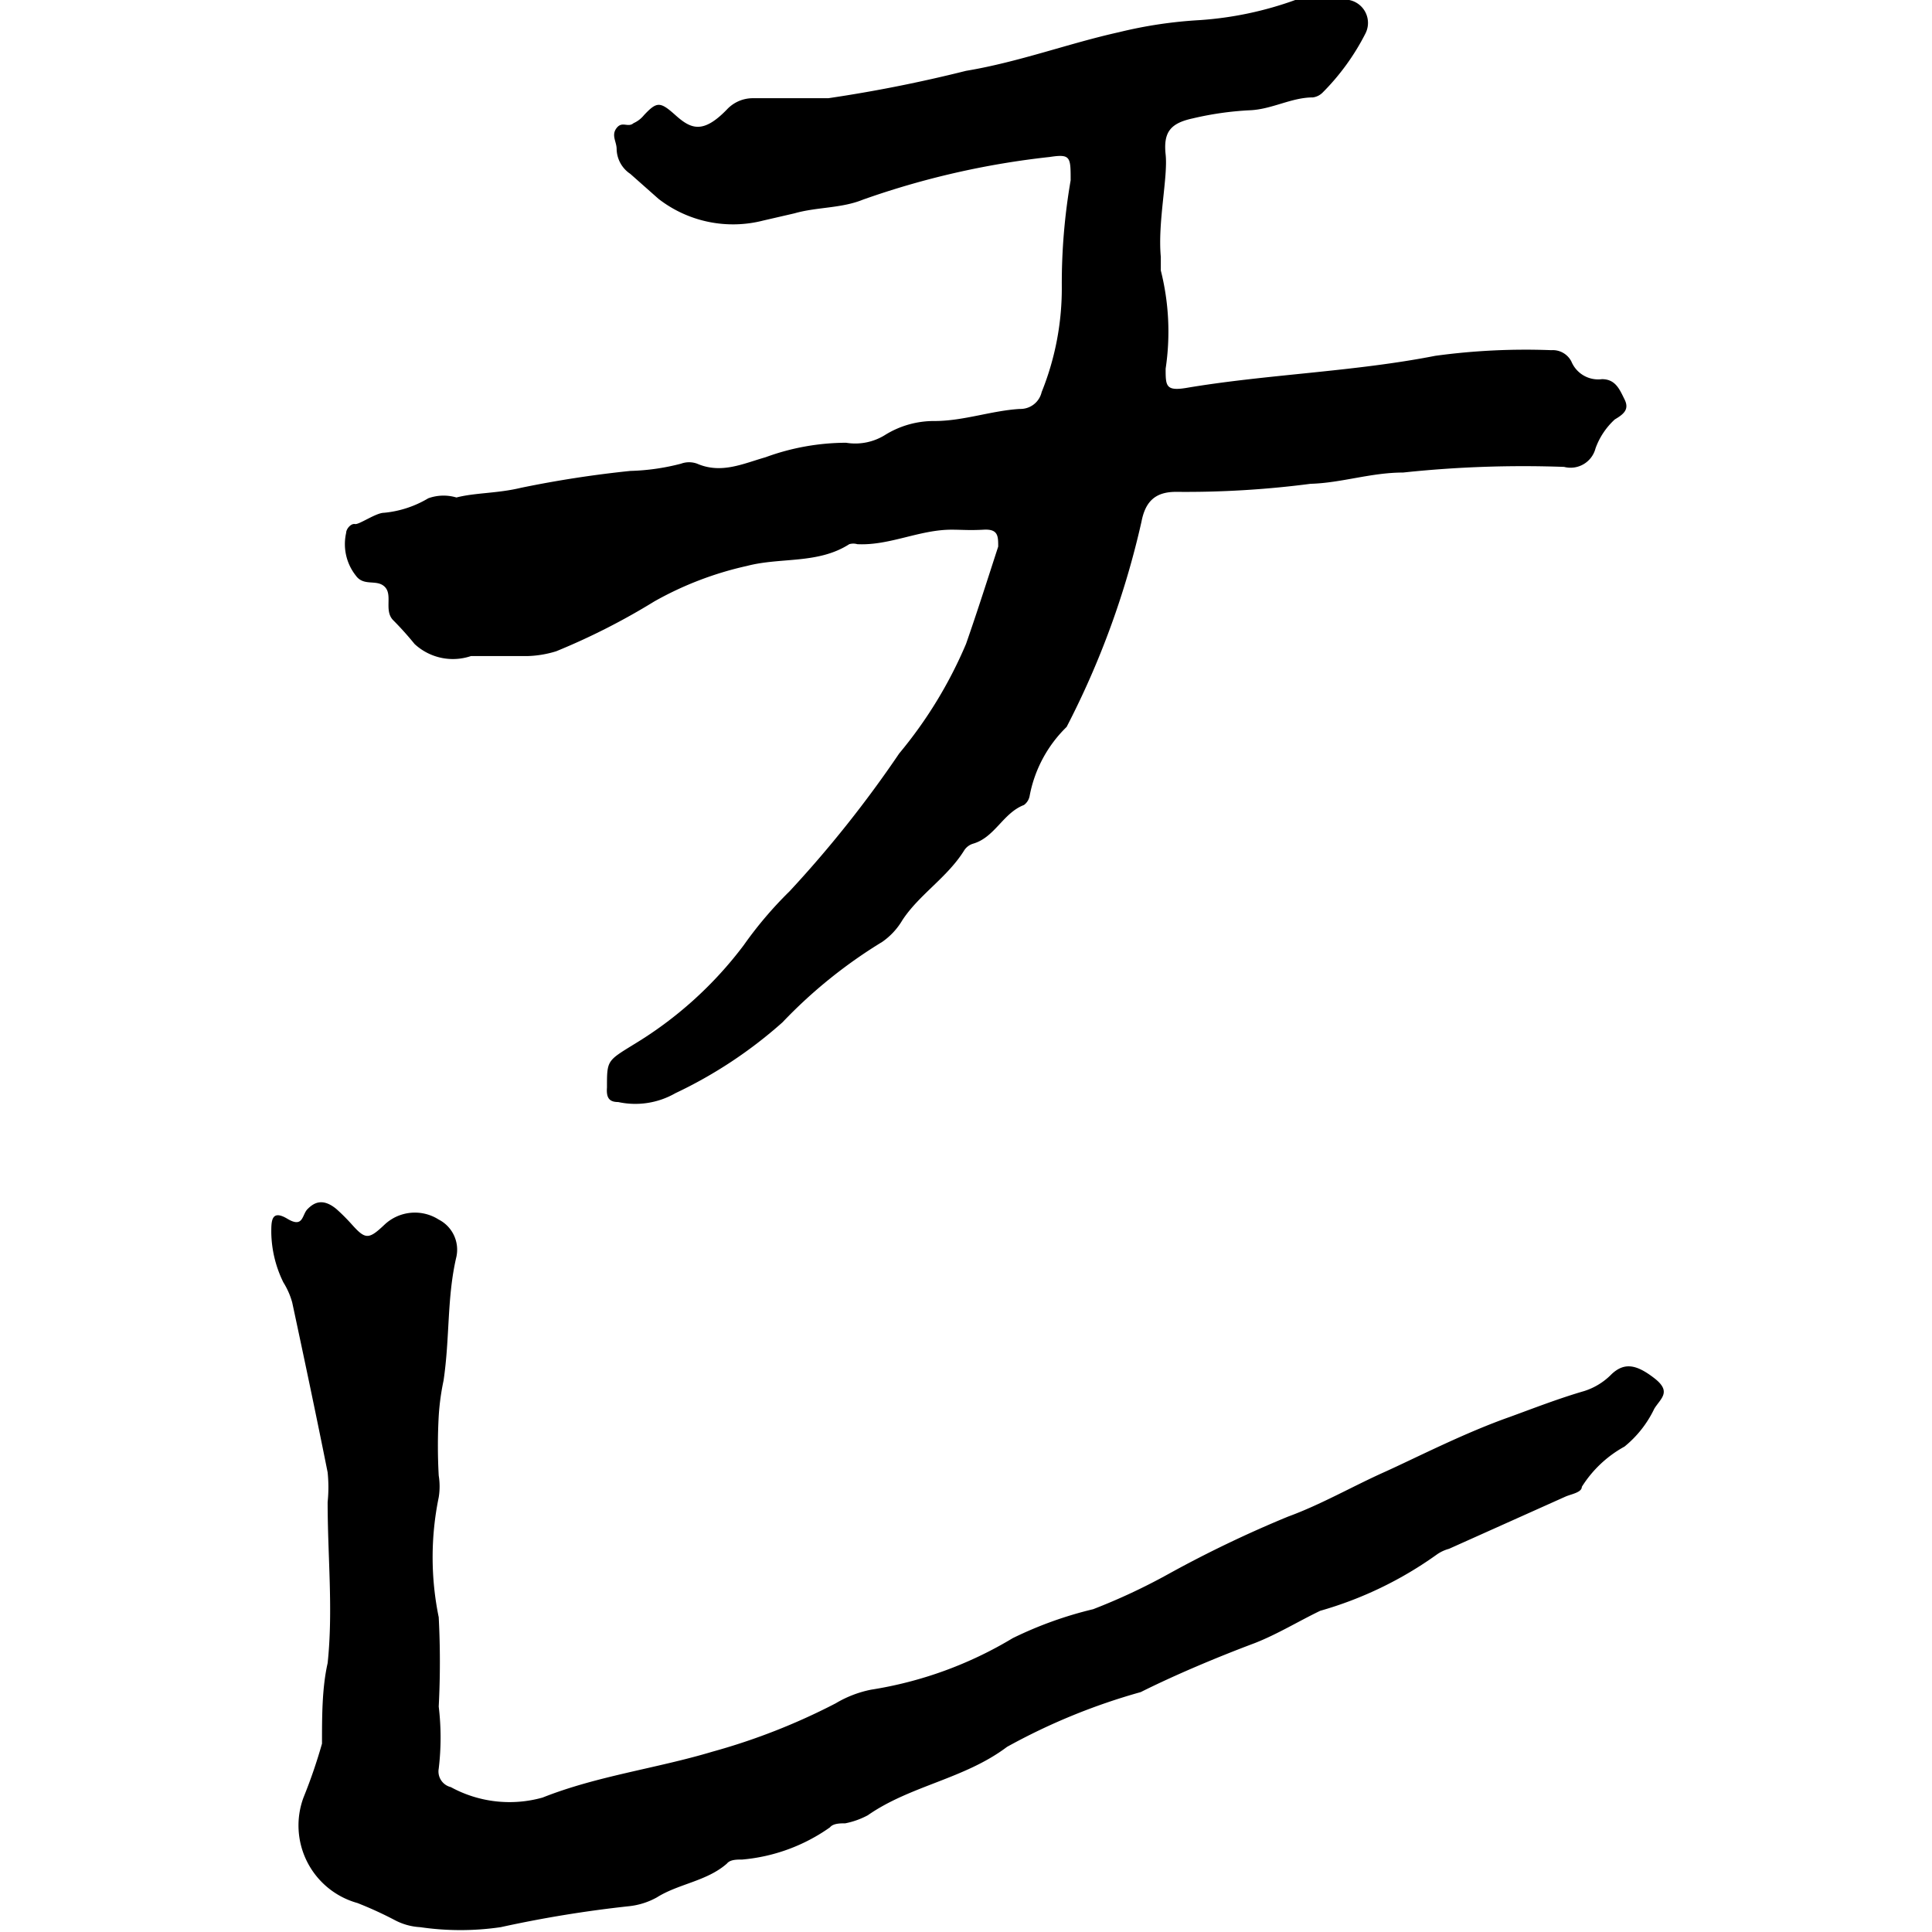
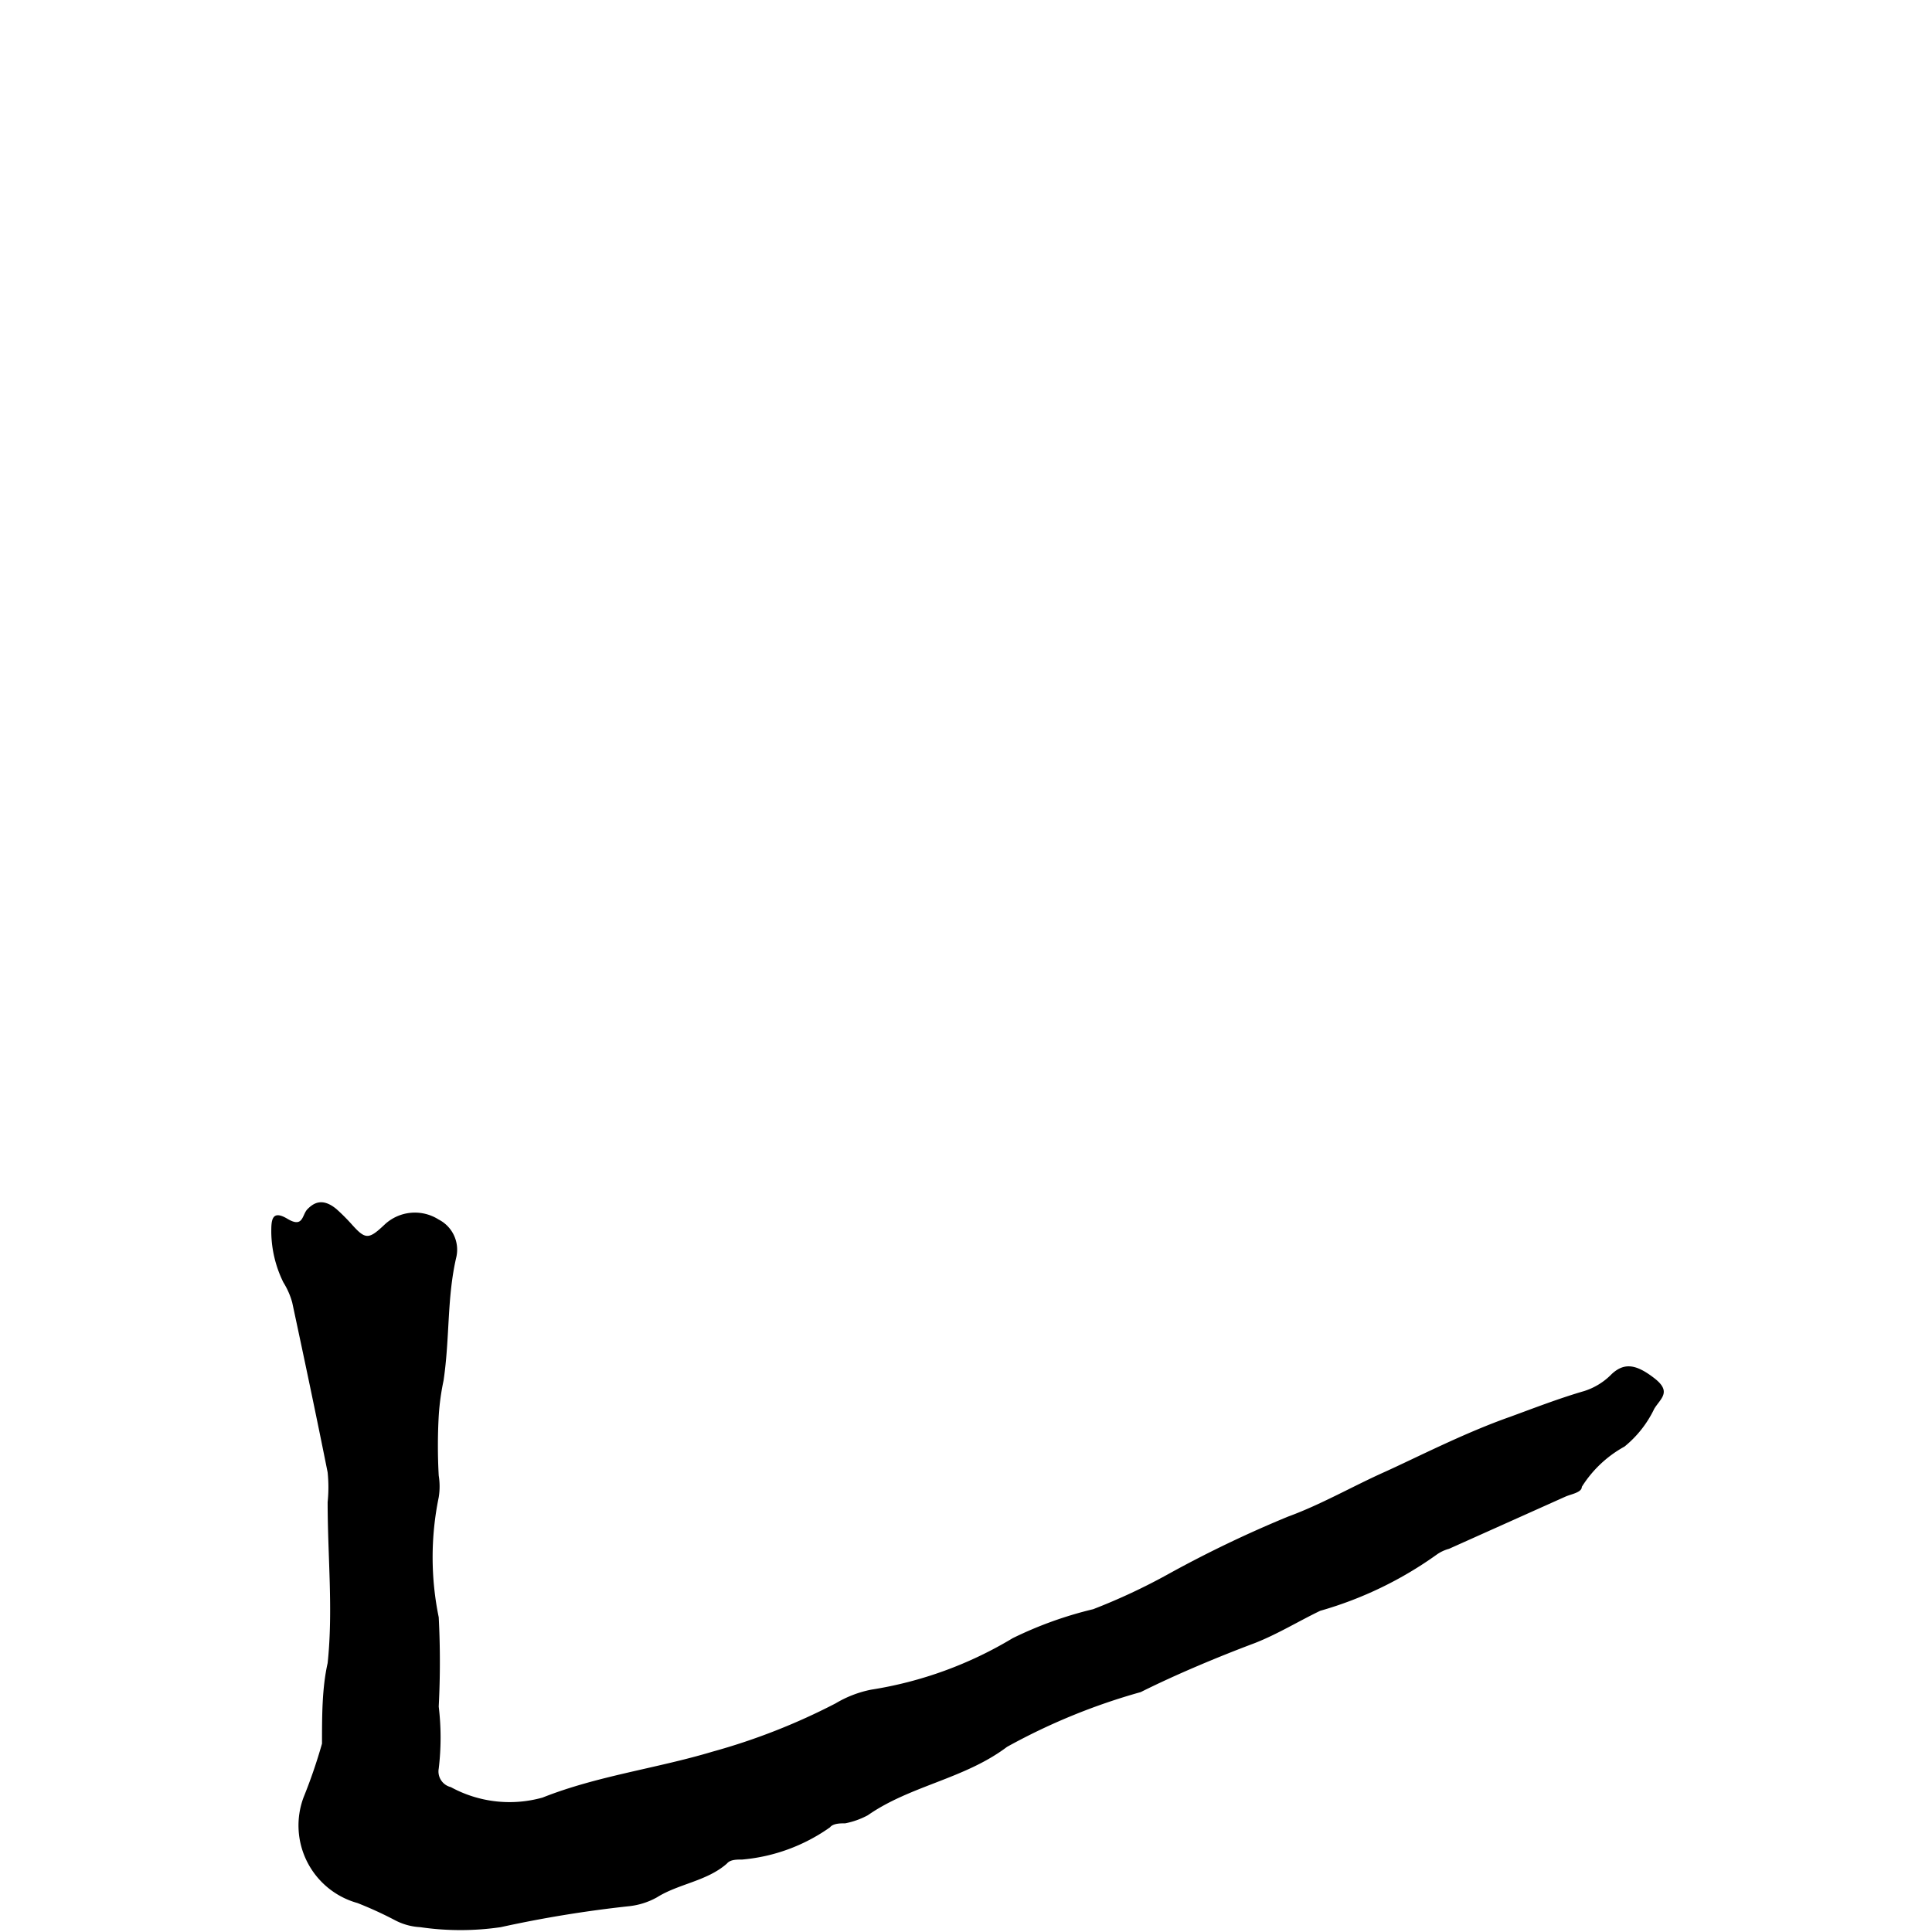
<svg xmlns="http://www.w3.org/2000/svg" width="24" height="24" viewBox="0 0 24 24">
  <title>note06</title>
-   <path d="M5.67,6.18c.23-.06.51-.05.8-.12a13.64,13.64,0,0,1,1.36-.21,2.77,2.77,0,0,0,.63-.09.29.29,0,0,1,.2,0c.3.13.57,0,.85-.08a2.93,2.93,0,0,1,1-.18A.7.7,0,0,0,11,5.4a1.15,1.15,0,0,1,.61-.17c.36,0,.71-.13,1.06-.15a.27.27,0,0,0,.27-.21,3.44,3.44,0,0,0,.25-1.32,7.52,7.52,0,0,1,.11-1.31c0-.29,0-.33-.26-.29a10.28,10.28,0,0,0-2.32.53c-.27.11-.57.09-.85.17l-.39.09a1.51,1.51,0,0,1-1.3-.27l-.35-.31a.38.38,0,0,1-.17-.31c0-.09-.07-.17,0-.26s.14,0,.21-.06A.35.35,0,0,0,8,1.43c.16-.17.2-.17.39,0s.34.24.64-.07a.44.44,0,0,1,.32-.14c.31,0,.63,0,.94,0A17.57,17.57,0,0,0,12,.88C12.66.77,13.27.54,13.9.4a5.52,5.52,0,0,1,1-.15A4.33,4.33,0,0,0,16.09,0a1.57,1.57,0,0,1,.67,0,.29.29,0,0,1,.2.42,2.89,2.89,0,0,1-.53.73.21.21,0,0,1-.12.06c-.27,0-.51.15-.79.16a3.92,3.92,0,0,0-.7.1c-.28.06-.37.17-.34.45s-.1.84-.06,1.27c0,.06,0,.12,0,.17a3.1,3.1,0,0,1,.06,1.22c0,.21,0,.28.25.24,1-.17,2.08-.2,3.1-.4a8.29,8.29,0,0,1,1.44-.07.26.26,0,0,1,.25.14.36.36,0,0,0,.38.22c.17,0,.22.13.28.25s0,.18-.12.25a.9.9,0,0,0-.24.36.32.32,0,0,1-.39.23,14.08,14.08,0,0,0-2,.07c-.4,0-.77.13-1.15.14a12,12,0,0,1-1.67.1c-.25,0-.38.11-.43.37a10.6,10.6,0,0,1-.93,2.55,1.61,1.61,0,0,0-.46.86.18.18,0,0,1-.07.11c-.26.1-.36.4-.63.48a.2.2,0,0,0-.11.08c-.21.34-.56.55-.77.87a.86.86,0,0,1-.25.27,6.07,6.07,0,0,0-1.24,1,5.58,5.58,0,0,1-1.33.88,1,1,0,0,1-.71.11c-.11,0-.15-.05-.14-.18,0-.34,0-.33.34-.54a4.82,4.82,0,0,0,1.36-1.23,4.87,4.87,0,0,1,.57-.67,14.29,14.29,0,0,0,1.36-1.71A5.44,5.44,0,0,0,12,8c.14-.4.27-.81.4-1.21,0-.13,0-.22-.18-.21s-.27,0-.4,0h0c-.4,0-.77.2-1.17.18a.18.18,0,0,0-.1,0c-.39.25-.85.16-1.27.27a4.19,4.19,0,0,0-1.15.44,8.36,8.36,0,0,1-1.22.62,1.32,1.32,0,0,1-.36.06c-.23,0-.47,0-.7,0A.7.7,0,0,1,5.15,8a4,4,0,0,0-.27-.3c-.11-.12,0-.31-.1-.41s-.26,0-.36-.14a.63.63,0,0,1-.12-.53c0-.05.06-.12.11-.11s.26-.14.36-.14a1.31,1.31,0,0,0,.55-.18A.56.56,0,0,1,5.67,6.18Z" />
  <path d="M5.45,17.59a6.68,6.68,0,0,0,0,.74.85.85,0,0,1,0,.27,3.7,3.7,0,0,0,0,1.49,10.77,10.77,0,0,1,0,1.11,3.22,3.22,0,0,1,0,.77.2.2,0,0,0,.15.23,1.52,1.52,0,0,0,1.14.13c.68-.27,1.41-.36,2.11-.57a7.86,7.86,0,0,0,1.53-.6,1.39,1.39,0,0,1,.44-.17,4.87,4.87,0,0,0,1.76-.64,4.8,4.8,0,0,1,1-.36,7.56,7.56,0,0,0,.94-.44A14.52,14.52,0,0,1,16,18.84c.41-.15.79-.37,1.19-.55s1-.49,1.57-.69c.3-.11.61-.23.92-.32a.82.82,0,0,0,.34-.21c.16-.15.31-.12.53.05s.08.25,0,.38a1.36,1.36,0,0,1-.37.47,1.45,1.45,0,0,0-.53.5c0,.07-.13.09-.2.12L18,19.24a.48.48,0,0,0-.15.07,4.69,4.69,0,0,1-1.45.7c-.27.13-.53.29-.81.4-.48.18-1,.4-1.42.61a7.72,7.72,0,0,0-1.66.68c-.53.4-1.2.48-1.73.85a1,1,0,0,1-.28.1c-.06,0-.15,0-.19.05a2.22,2.22,0,0,1-1.09.4c-.07,0-.15,0-.19.05-.25.22-.6.25-.87.42a.91.91,0,0,1-.35.11,14.86,14.86,0,0,0-1.59.26,3.45,3.45,0,0,1-1,0,.76.76,0,0,1-.32-.09,4.68,4.68,0,0,0-.46-.21,1,1,0,0,1-.67-1.31A6.52,6.52,0,0,0,4,21.66c0-.34,0-.69.07-1,.07-.66,0-1.32,0-2a1.8,1.8,0,0,0,0-.37c-.14-.7-.29-1.41-.44-2.11a.94.94,0,0,0-.11-.25,1.45,1.45,0,0,1-.15-.62c0-.14,0-.29.2-.17s.18-.05.25-.12.18-.15.36,0a2.43,2.43,0,0,1,.19.19c.17.19.21.19.41,0a.55.55,0,0,1,.67-.06.42.42,0,0,1,.22.46c-.12.51-.08,1-.16,1.54A3,3,0,0,0,5.45,17.59Z" />
</svg>